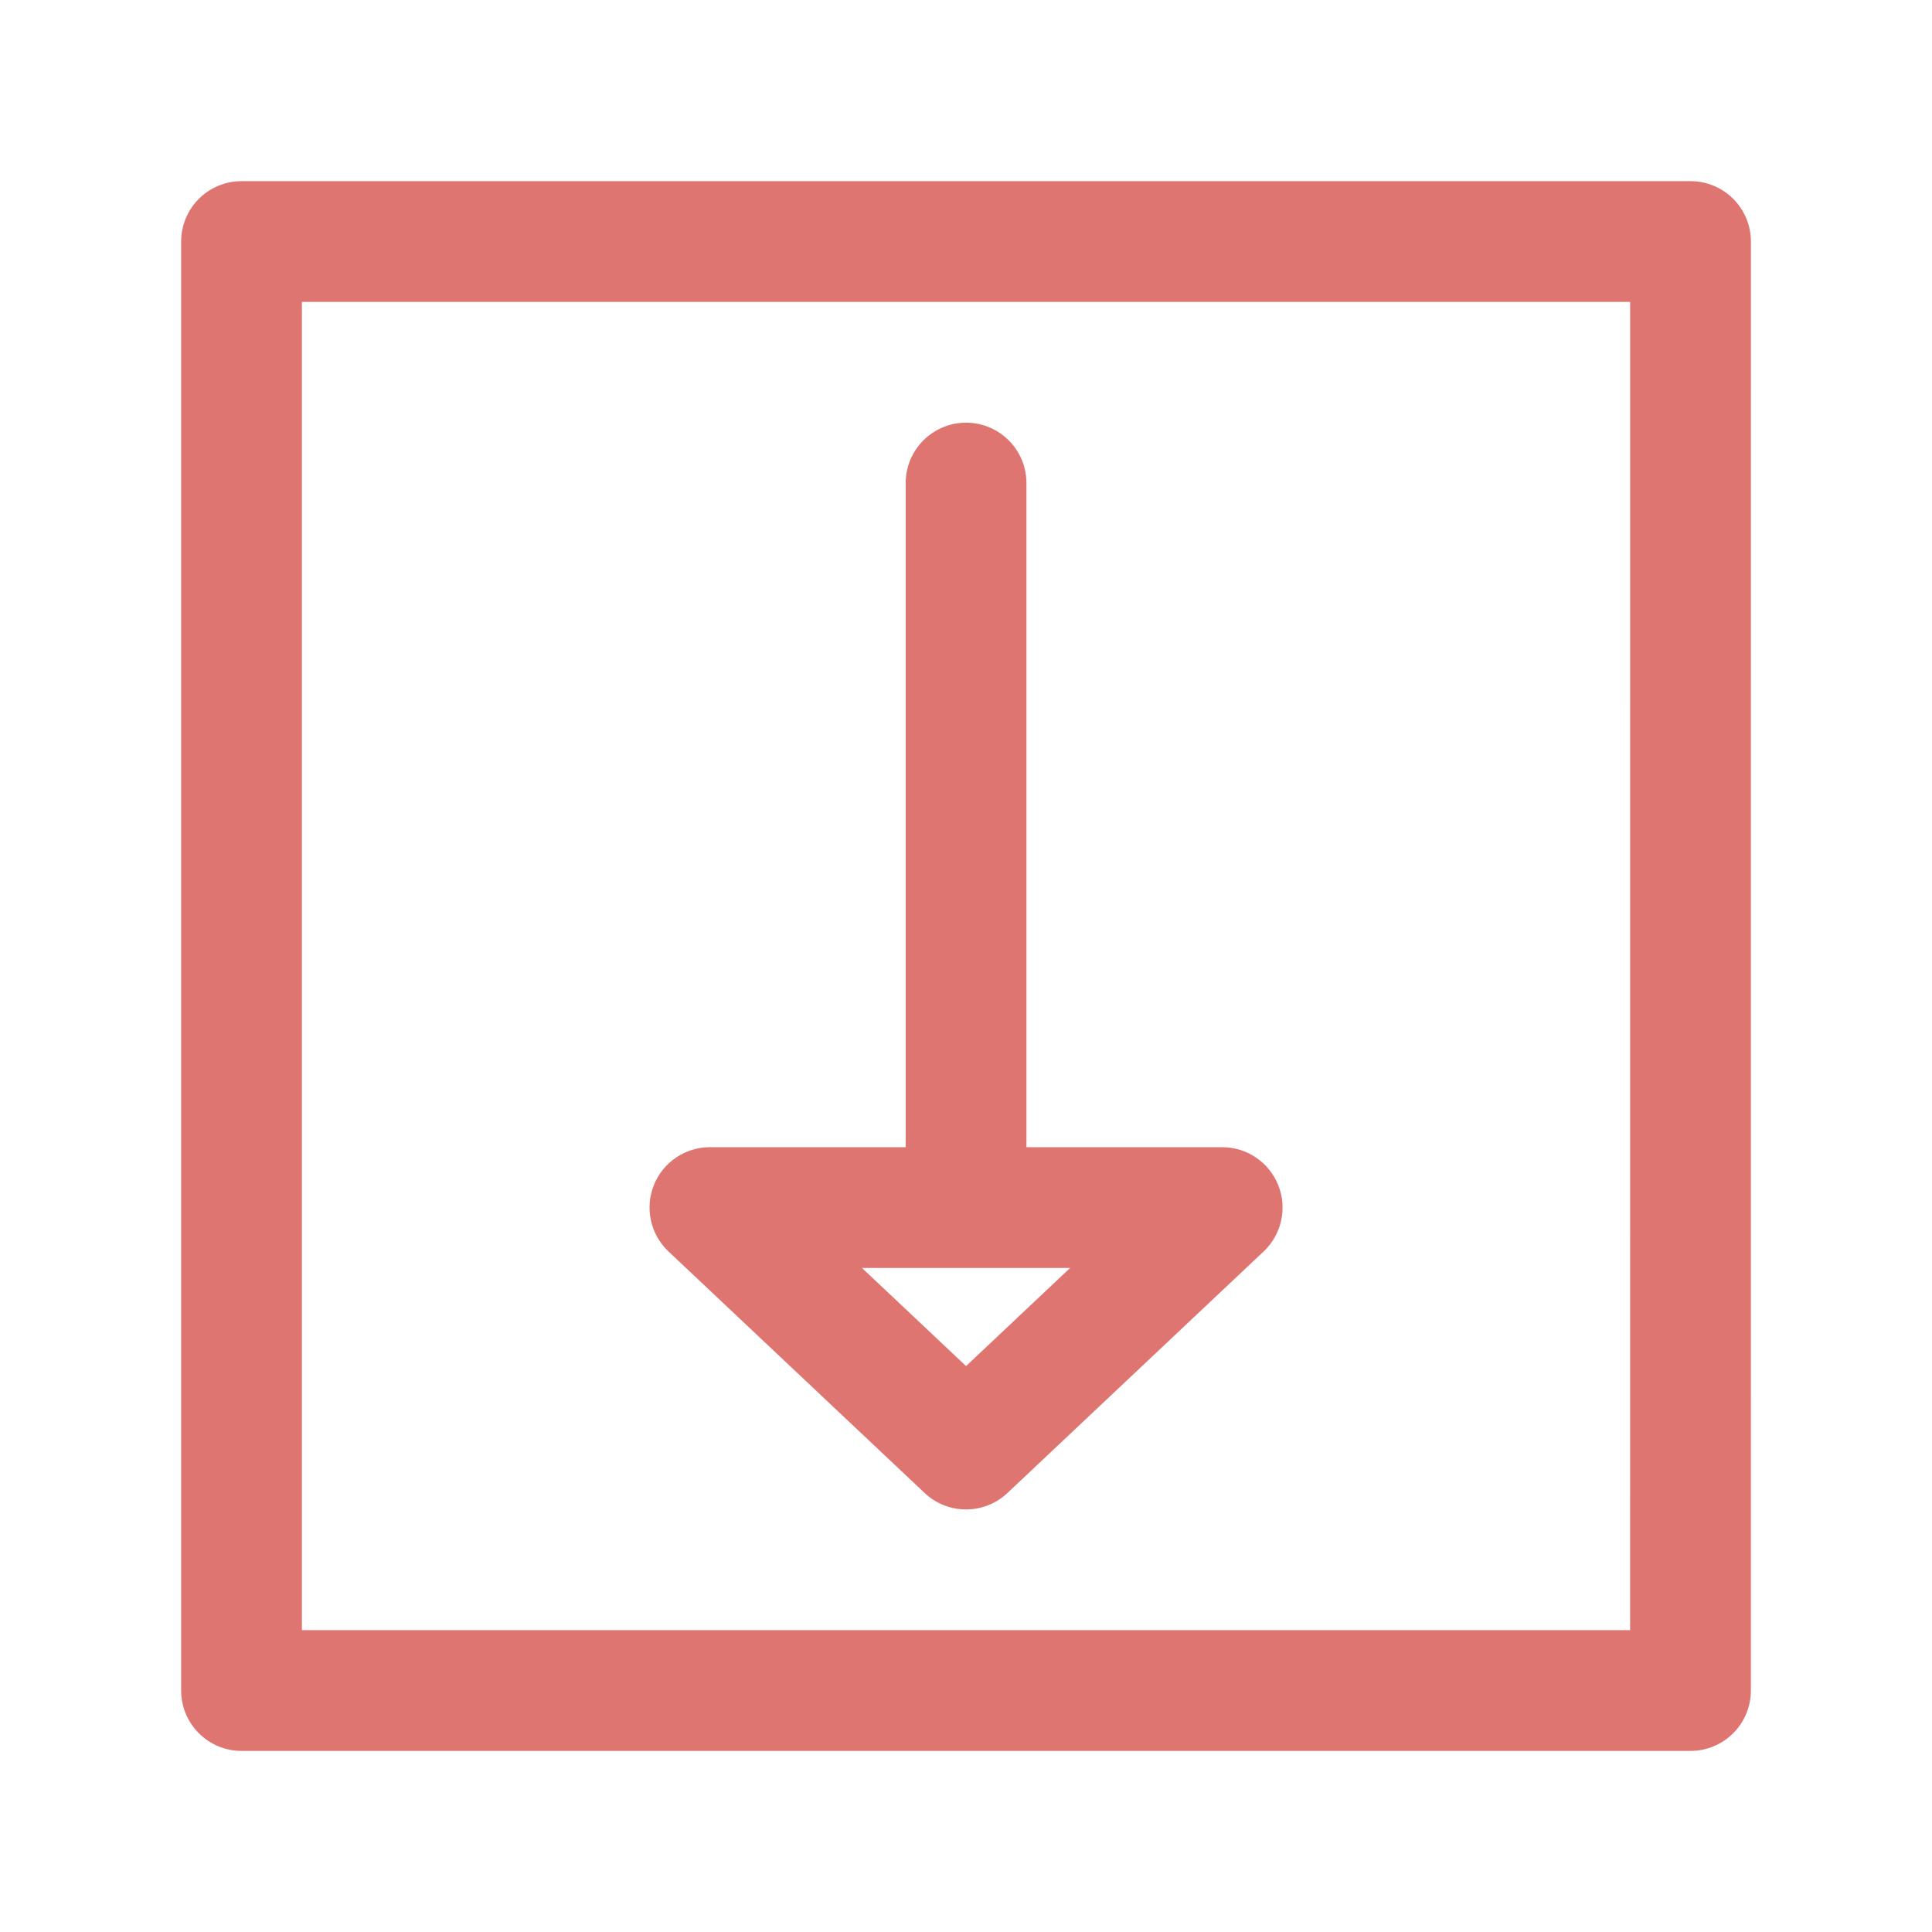
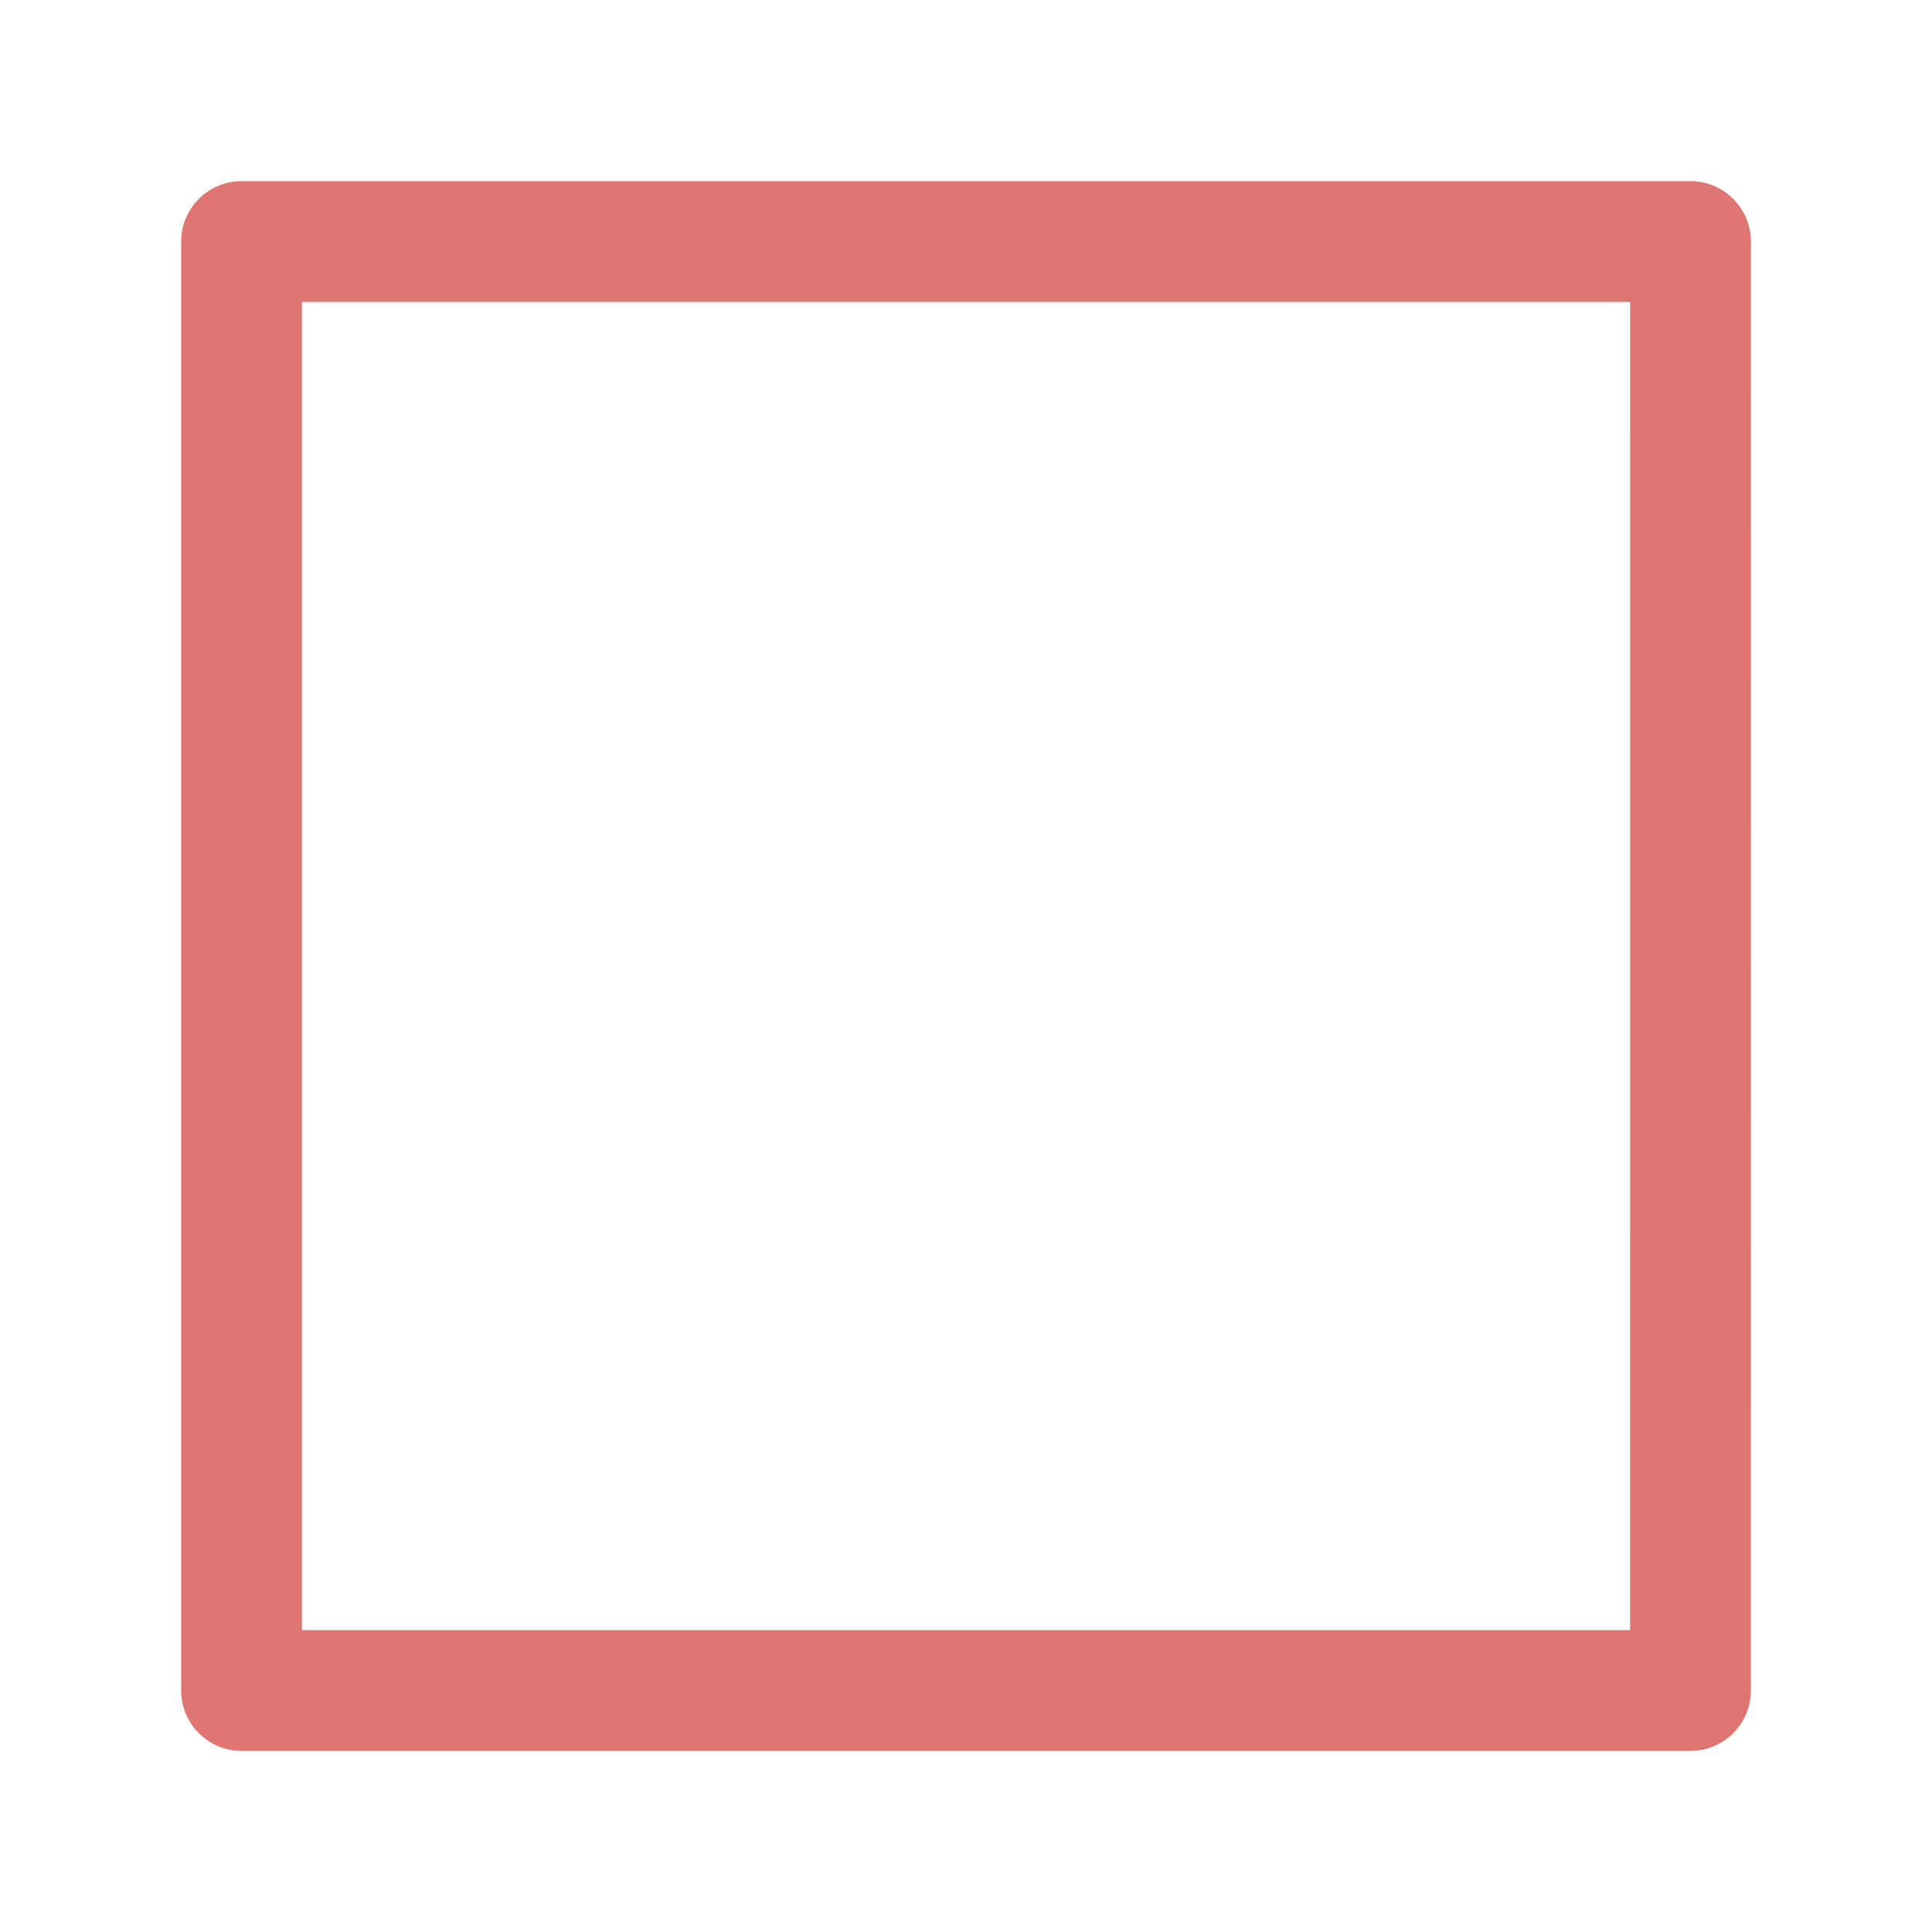
<svg xmlns="http://www.w3.org/2000/svg" height="100px" width="100px" fill="#de7571" version="1.1" x="0px" y="0px" viewBox="0 0 64 64" enable-background="new 0 0 64 64" xml:space="preserve">
  <g>
    <g>
      <path d="M57.415,6.587c-0.375-0.375-0.884-0.586-1.414-0.586l-48,0c-0.53,0-1.039,0.211-1.414,0.586S6.001,7.471,6.001,8.001v48    c0,1.104,0.896,2,2,2H56c1.104,0,2-0.896,2-2l0.001-48C58.001,7.471,57.79,6.962,57.415,6.587z M54,54.001H10.001v-44l44,0    L54,54.001z" />
-       <path d="M30.63,49.457c0.385,0.363,0.879,0.545,1.372,0.545s0.987-0.182,1.372-0.545l8.485-8c0.597-0.562,0.789-1.432,0.486-2.193    c-0.302-0.762-1.039-1.262-1.858-1.262h-6.485v-22c0-1.104-0.896-2-2-2s-2,0.896-2,2v22h-6.485c-0.82,0-1.556,0.5-1.859,1.262    c-0.302,0.762-0.109,1.631,0.487,2.193L30.63,49.457z M35.45,42.002l-3.448,3.251l-3.449-3.251H35.45z" />
    </g>
  </g>
</svg>